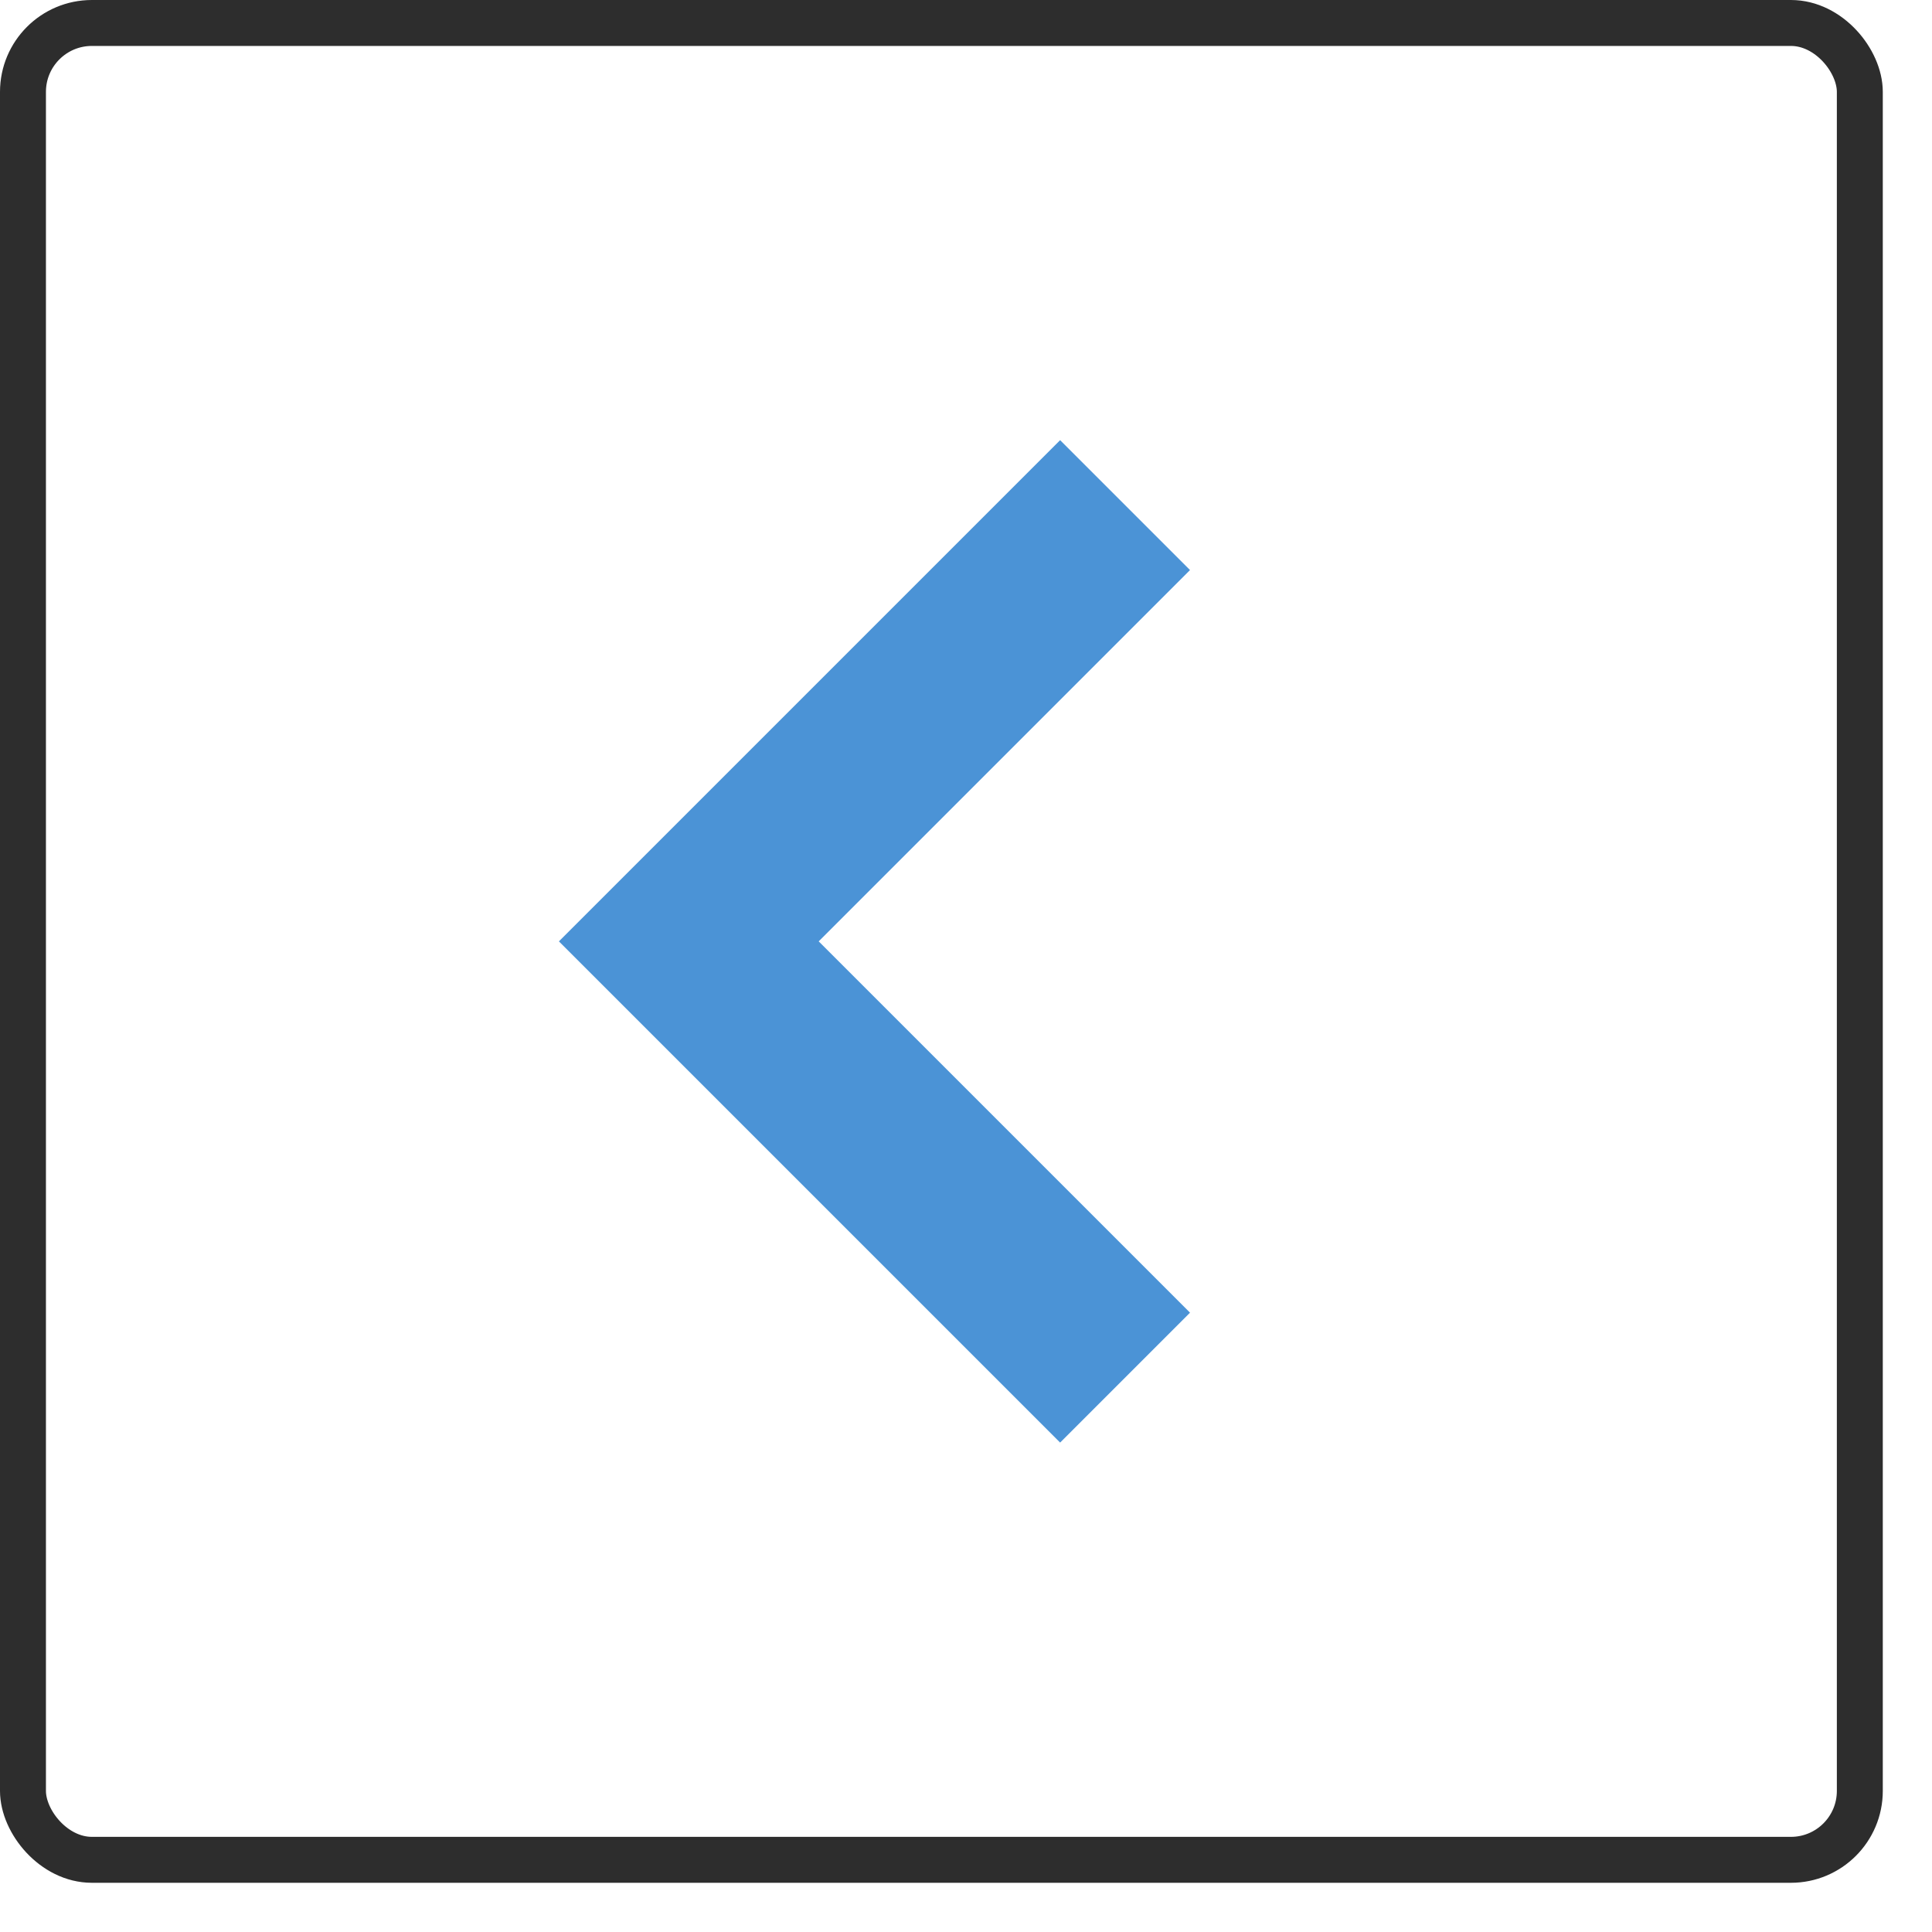
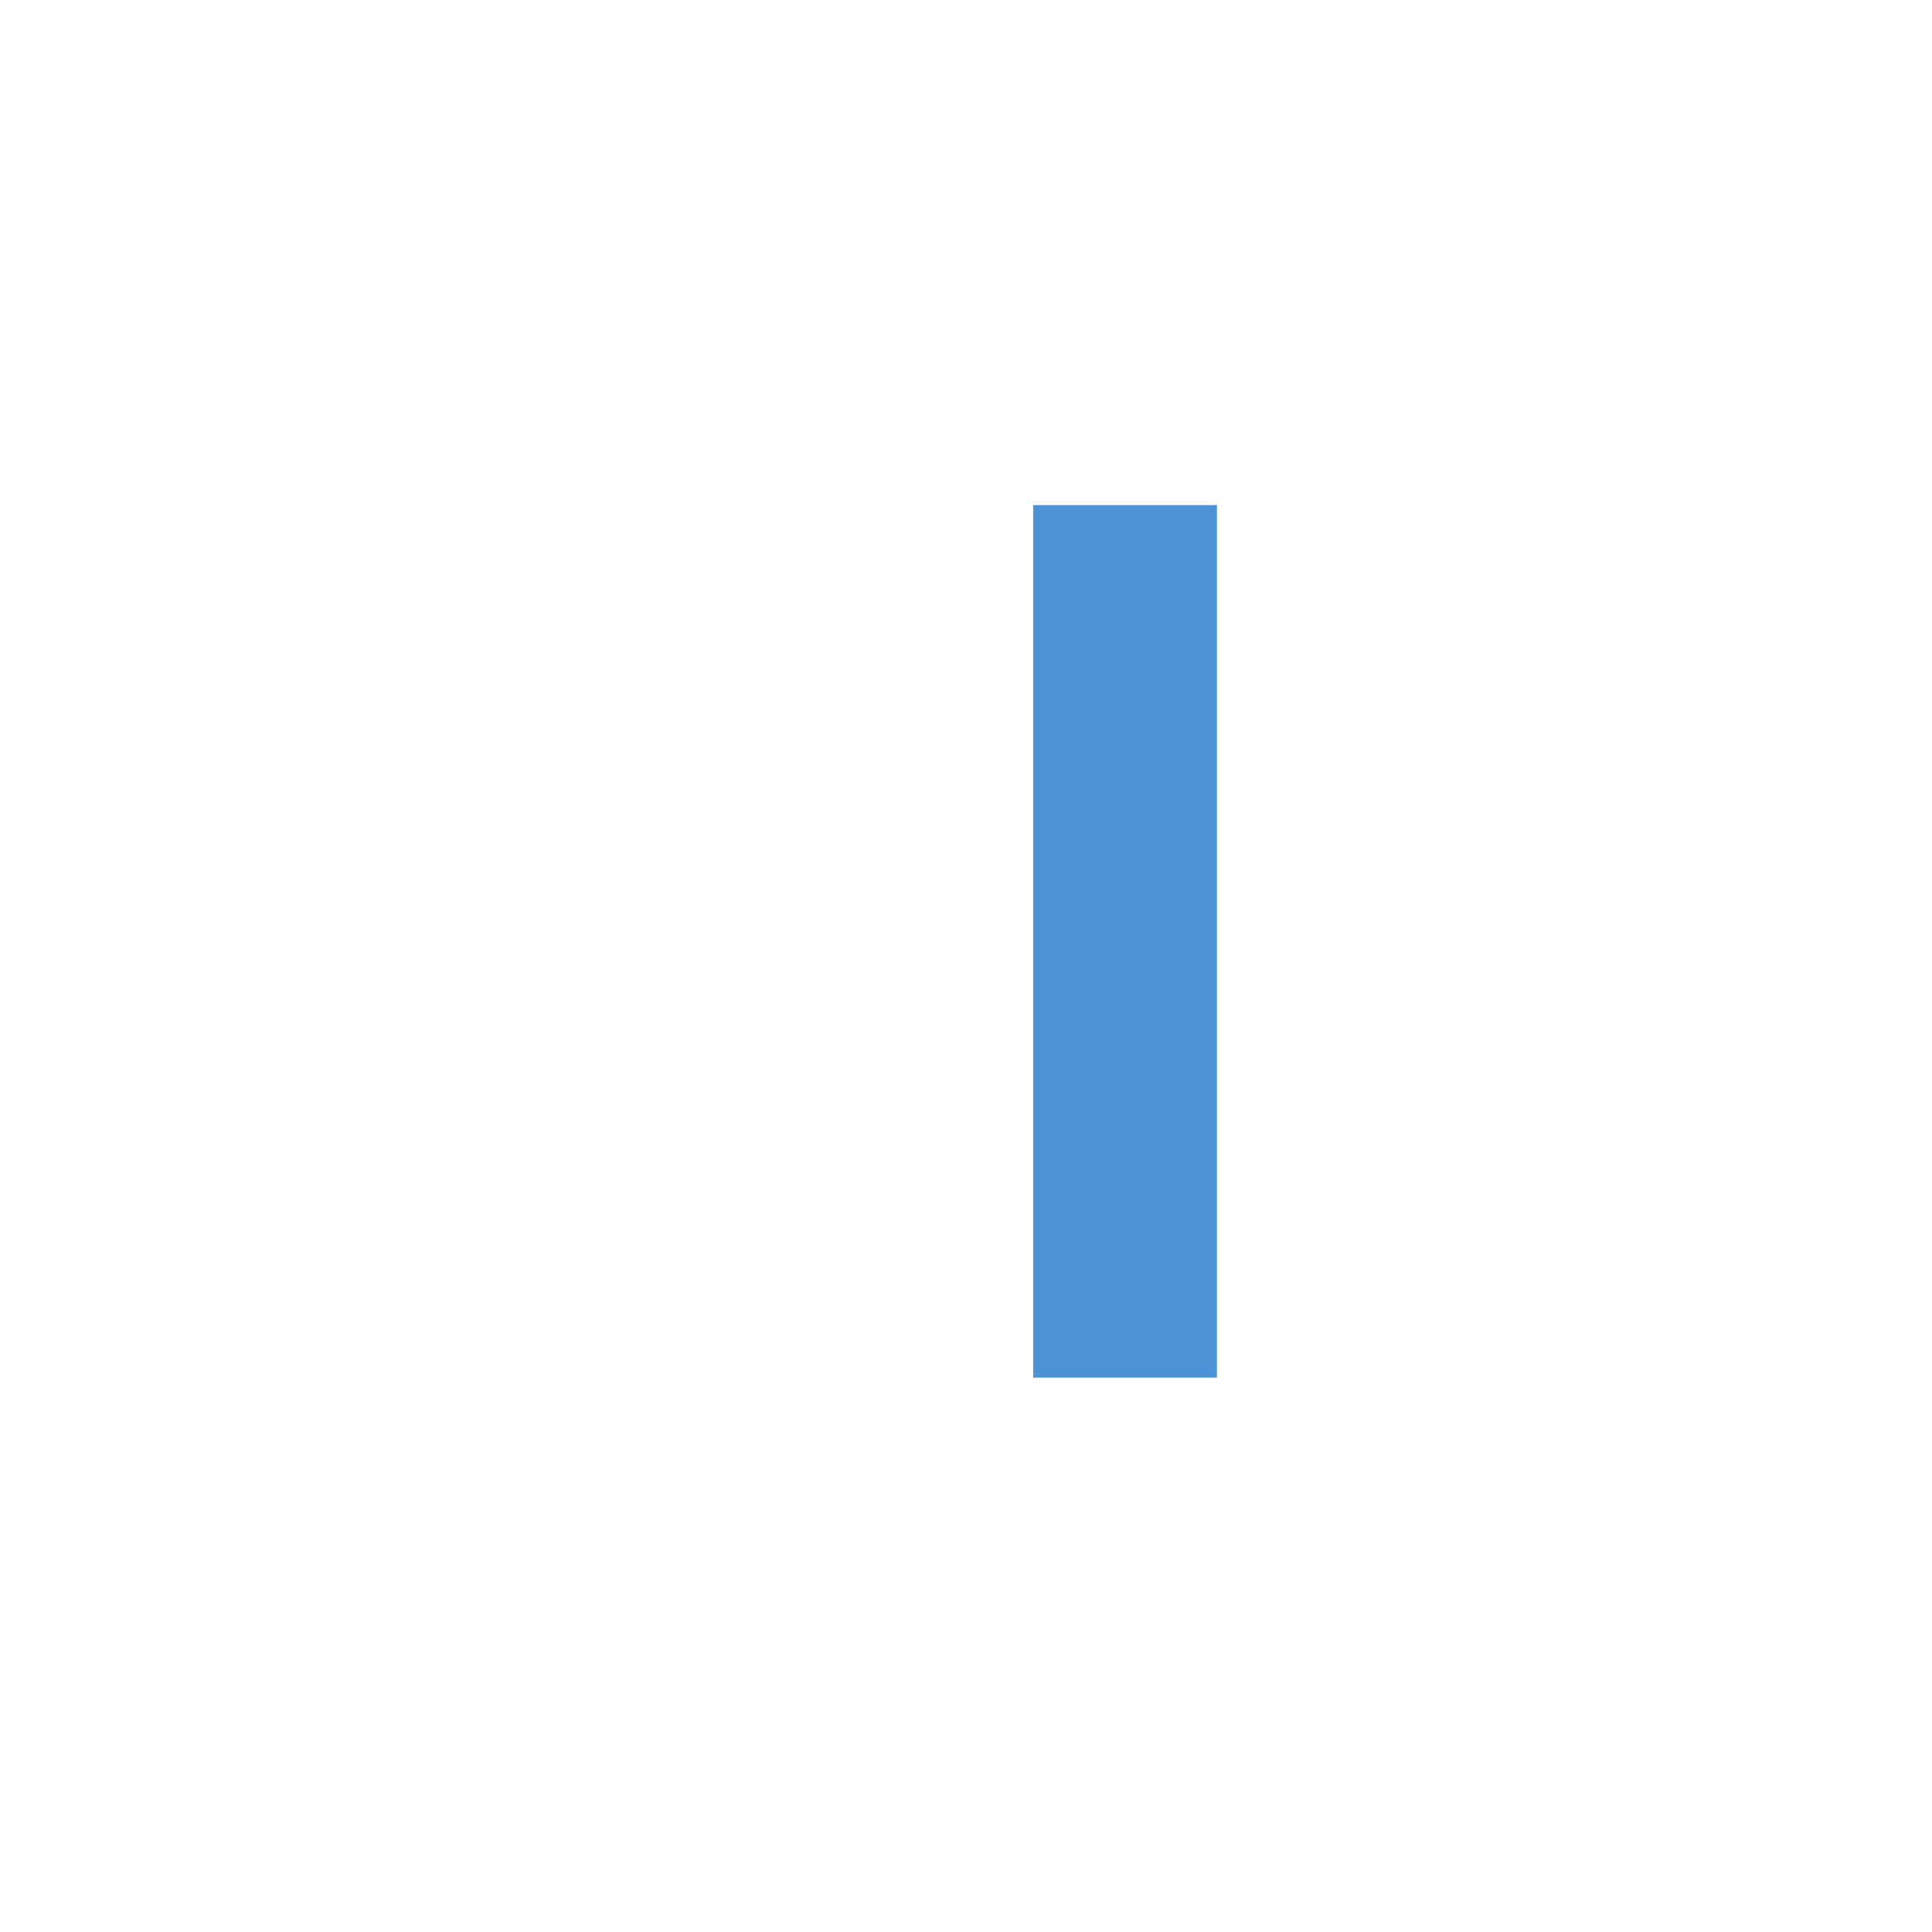
<svg xmlns="http://www.w3.org/2000/svg" width="36" height="36" viewBox="0 0 36 36" fill="none">
-   <path d="M20.964 25.67L12.835 17.541L20.964 9.412" stroke="#4B93D6" stroke-width="3.423" />
-   <rect x="0.428" y="0.428" width="34.227" height="34.227" rx="1.284" stroke="#2D2D2D" stroke-width="0.856" />
+   <path d="M20.964 25.67L20.964 9.412" stroke="#4B93D6" stroke-width="3.423" />
</svg>